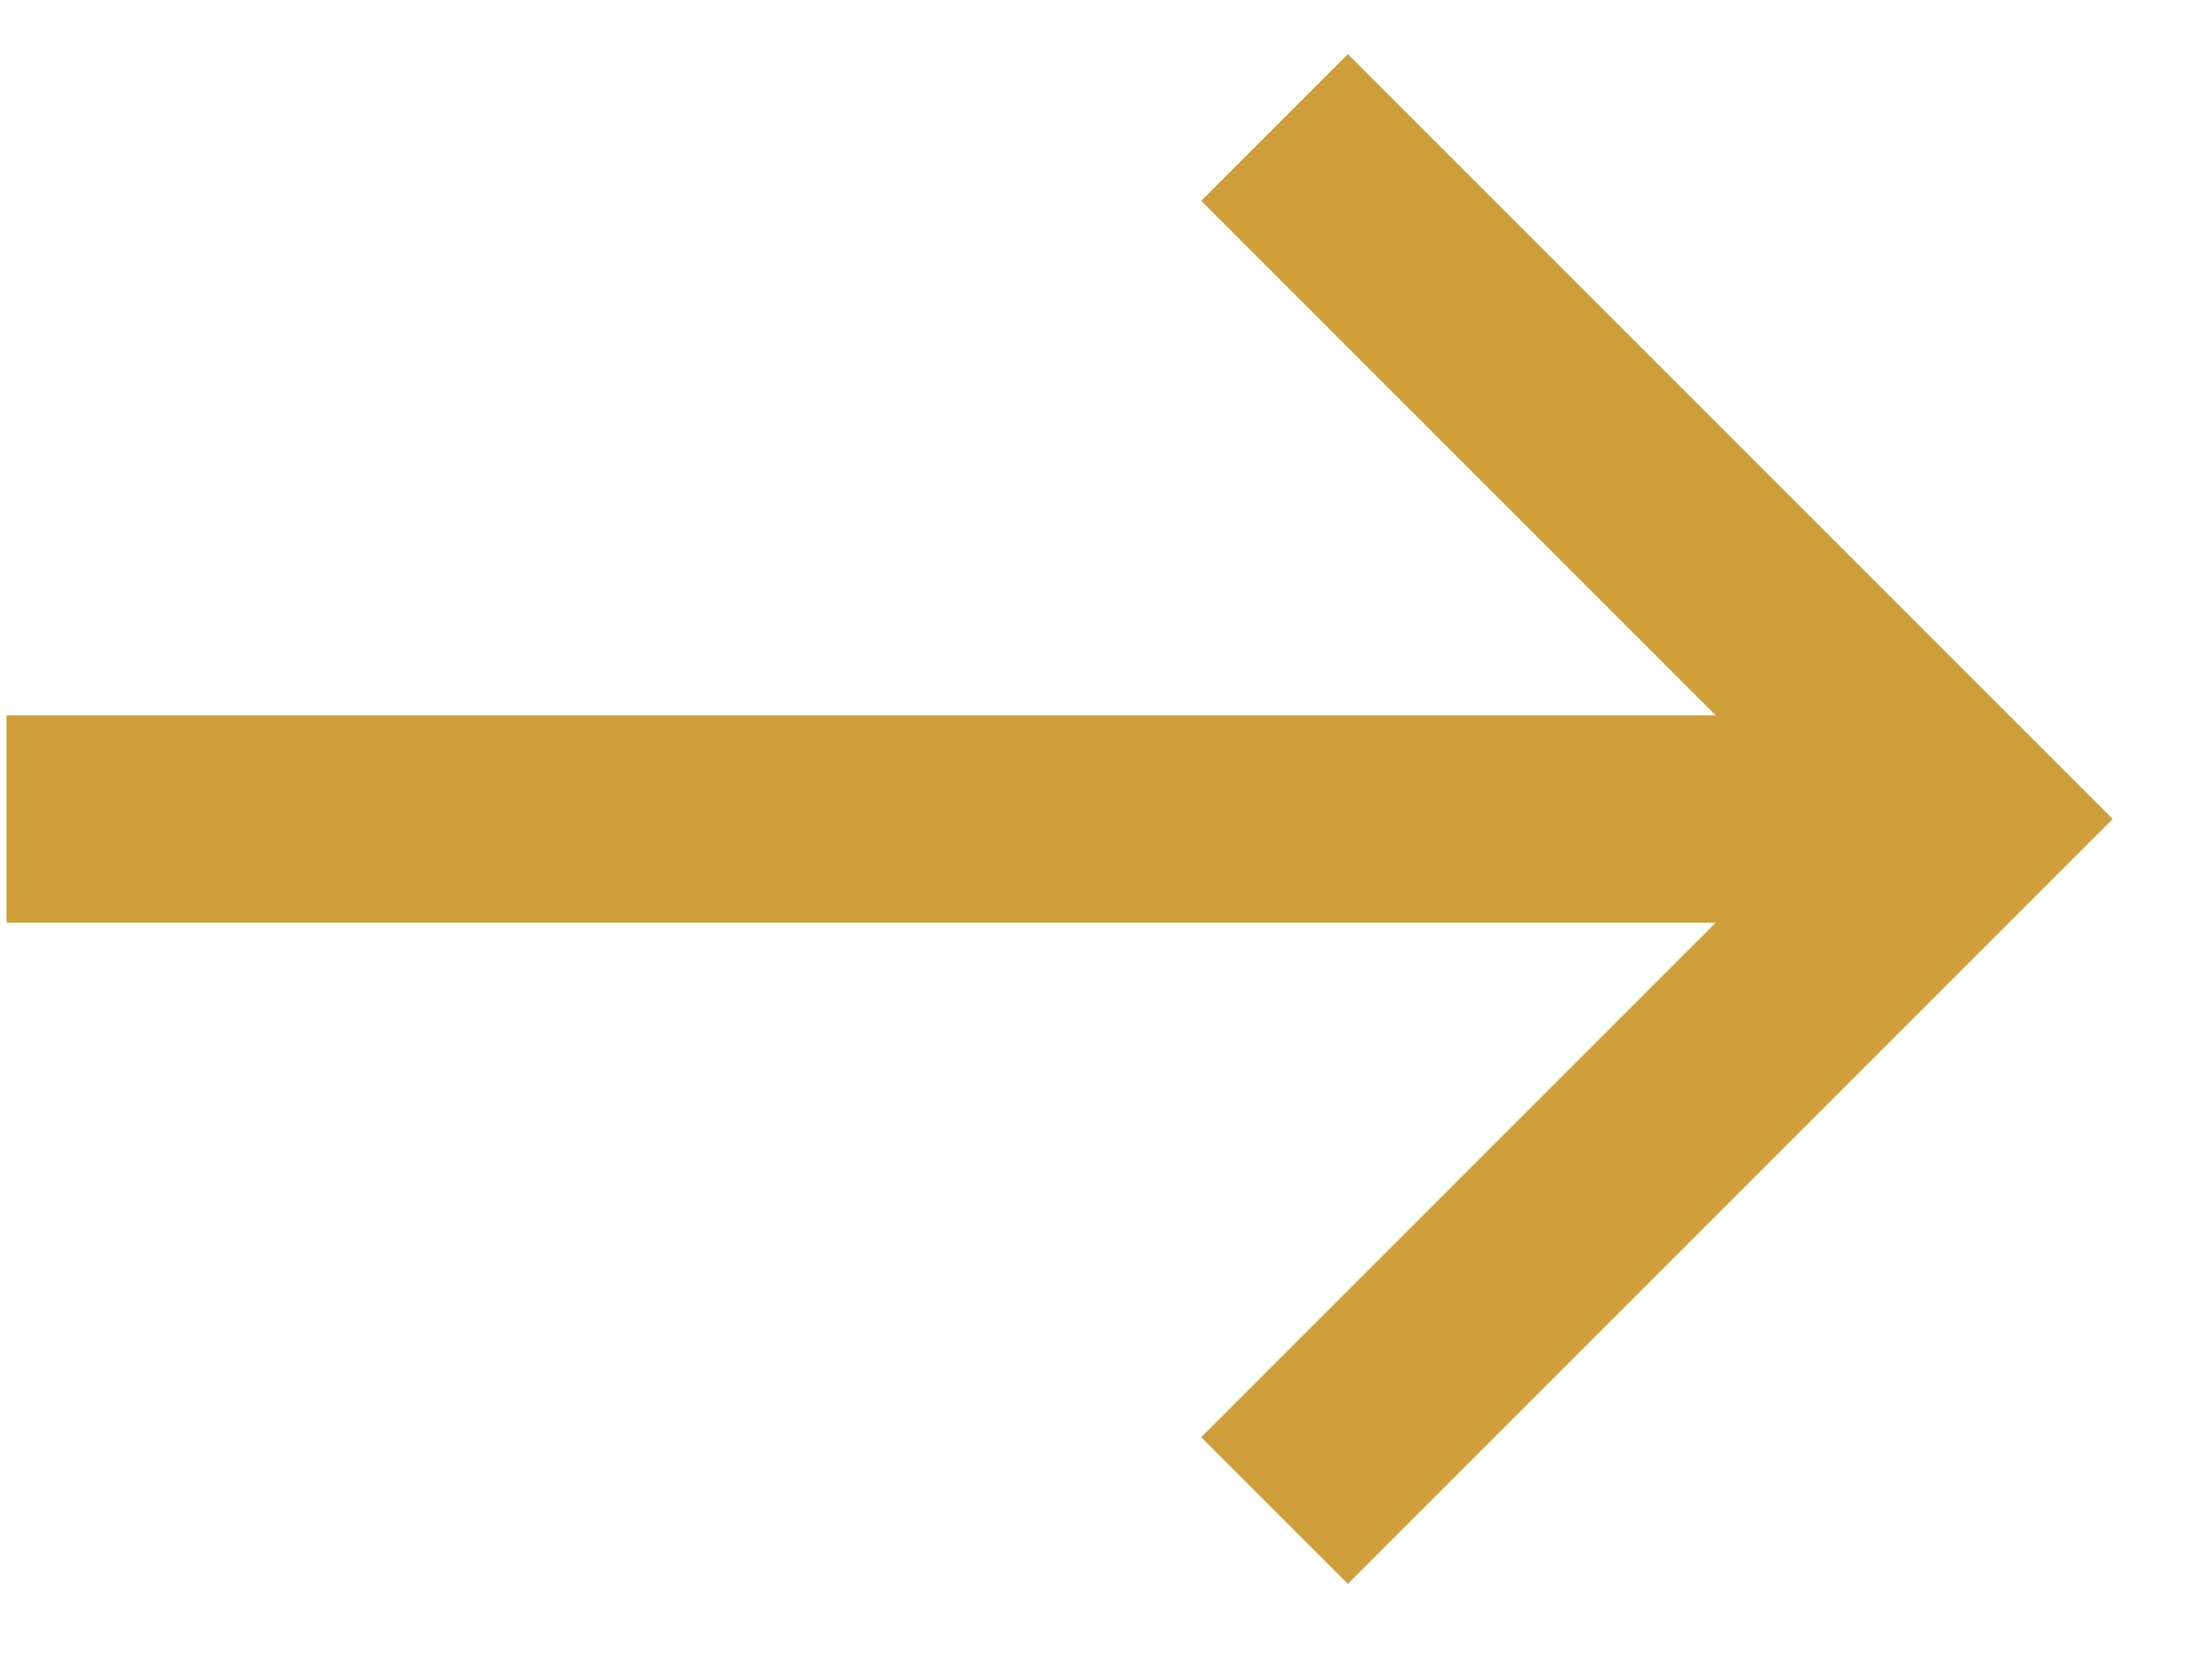
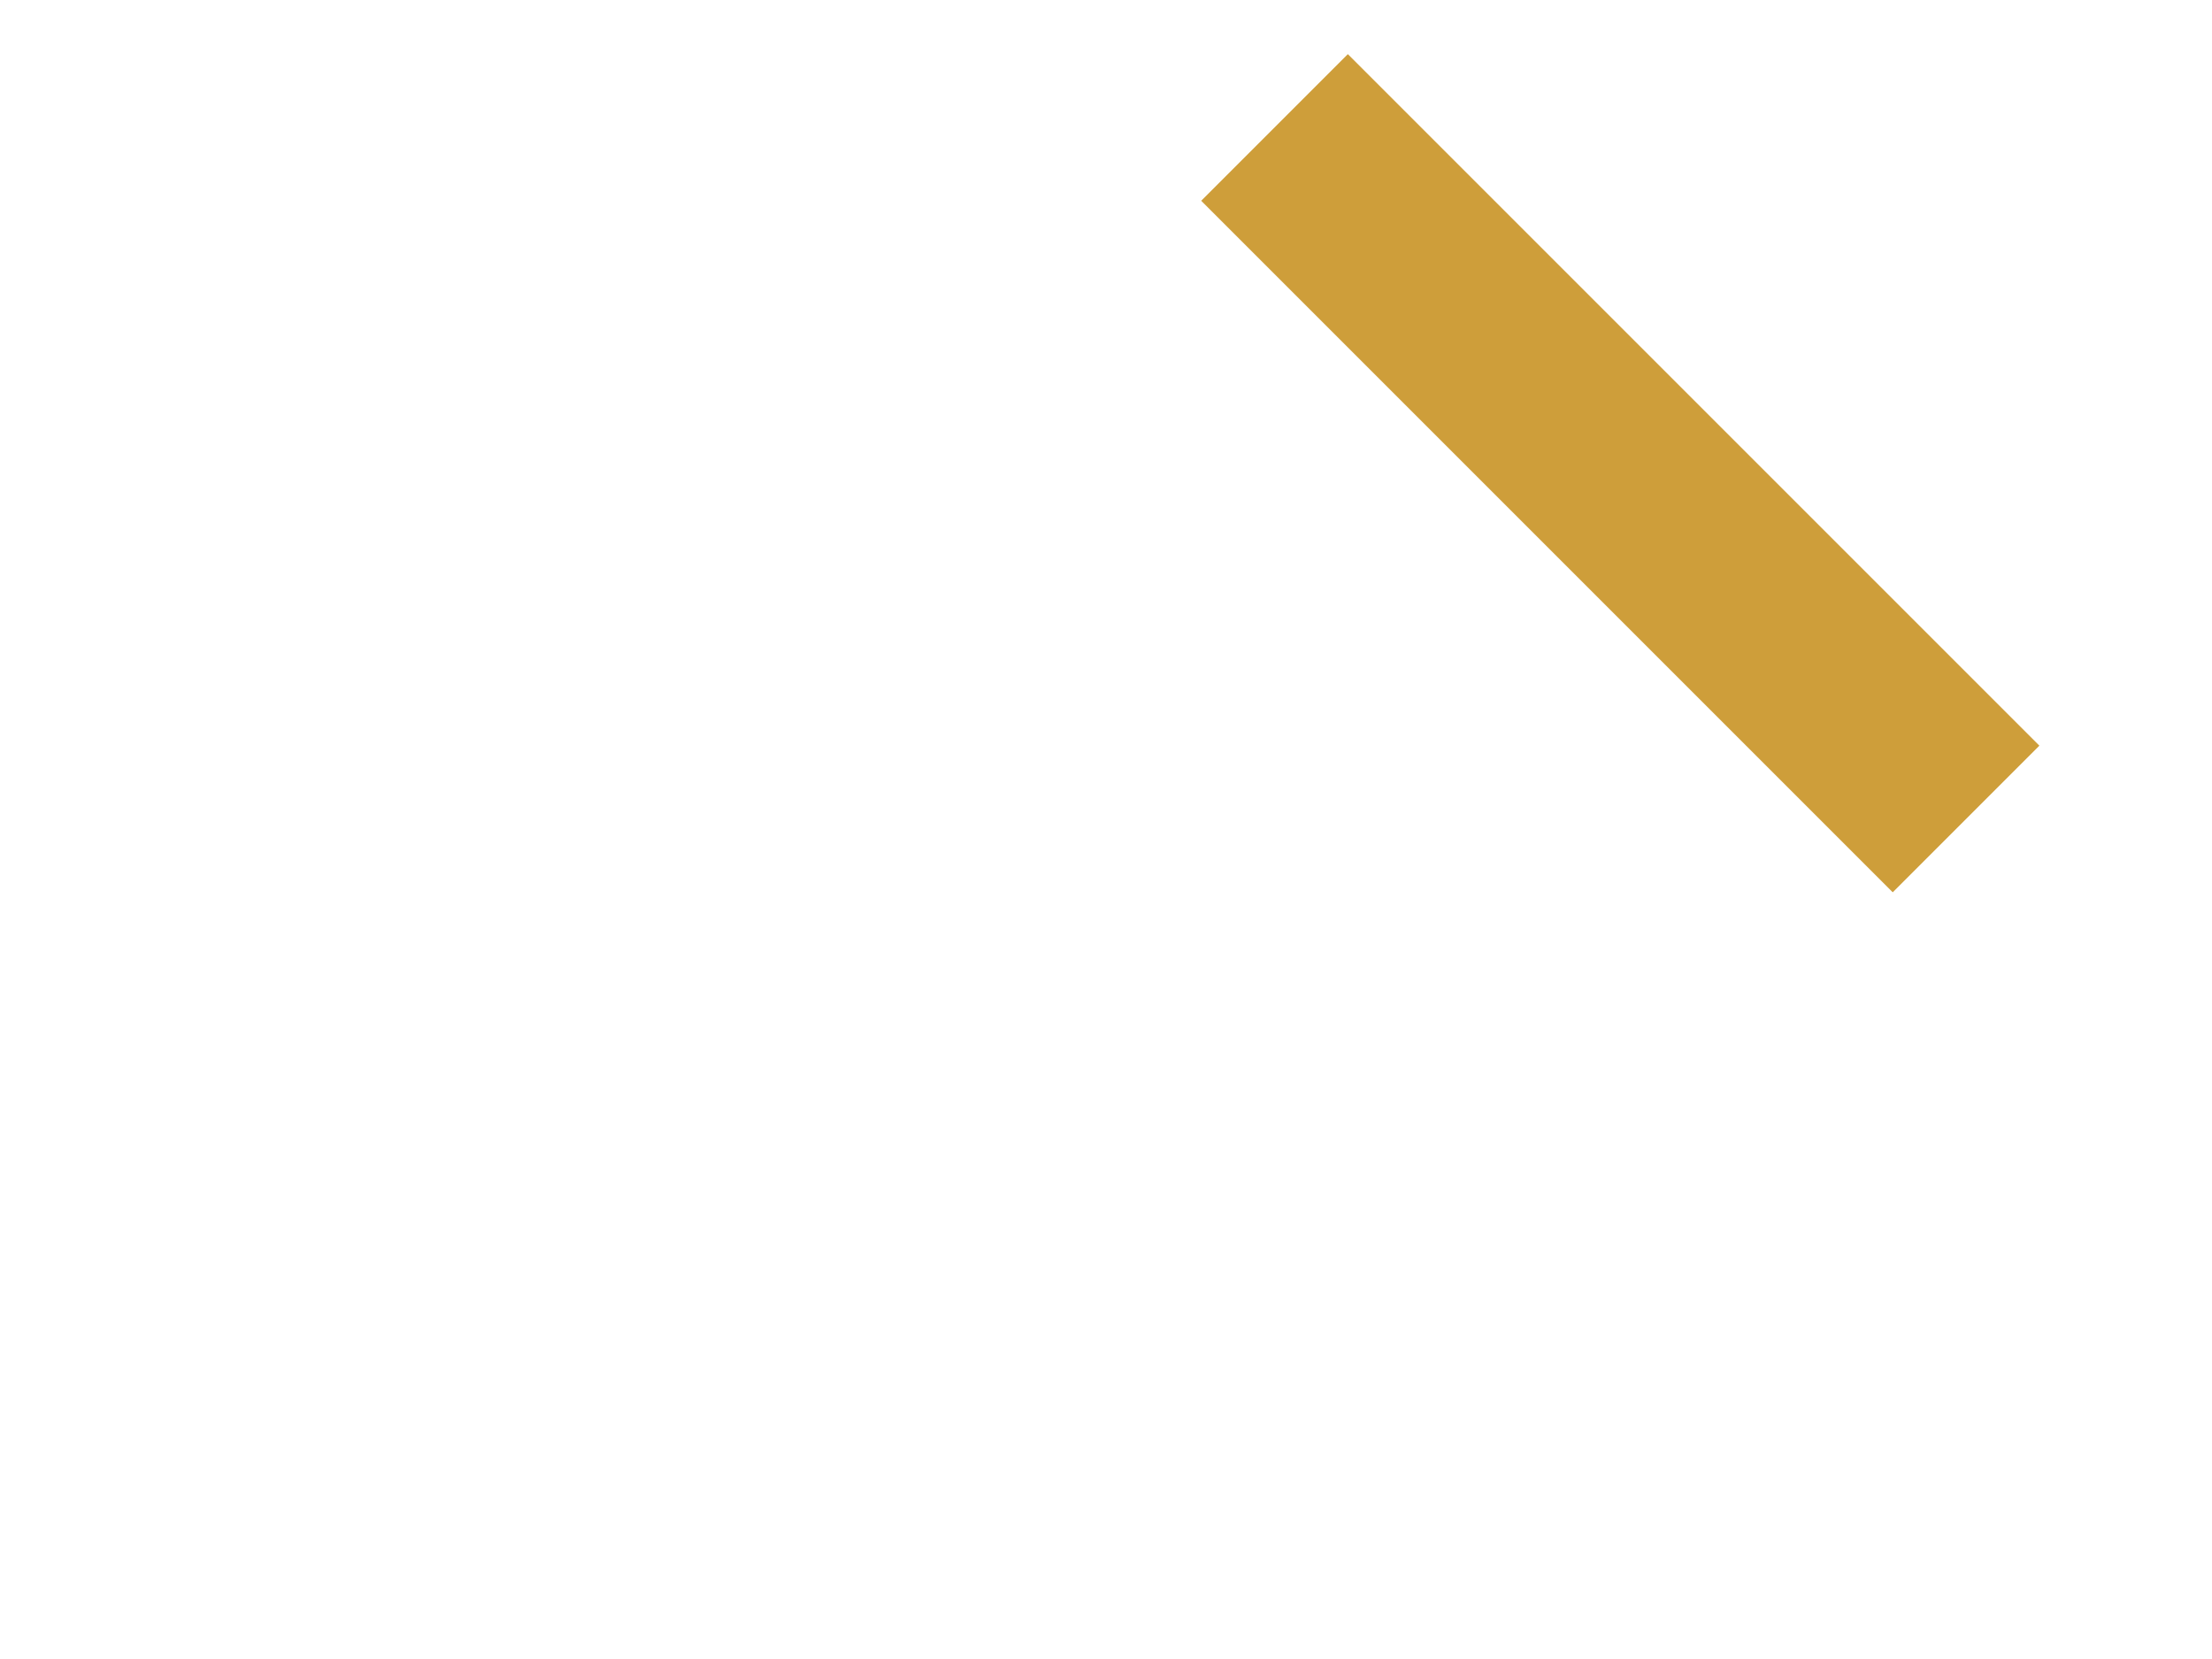
<svg xmlns="http://www.w3.org/2000/svg" width="16" height="12" viewBox="0 0 16 12" fill="none">
-   <path d="M9.219 0.922L14.221 5.924L9.219 10.926" stroke="#CE9E3A" stroke-width="1.5" />
-   <path d="M14.101 5.924L0.047 5.924" stroke="#CE9E3A" stroke-width="1.5" />
+   <path d="M9.219 0.922L14.221 5.924" stroke="#CE9E3A" stroke-width="1.5" />
</svg>